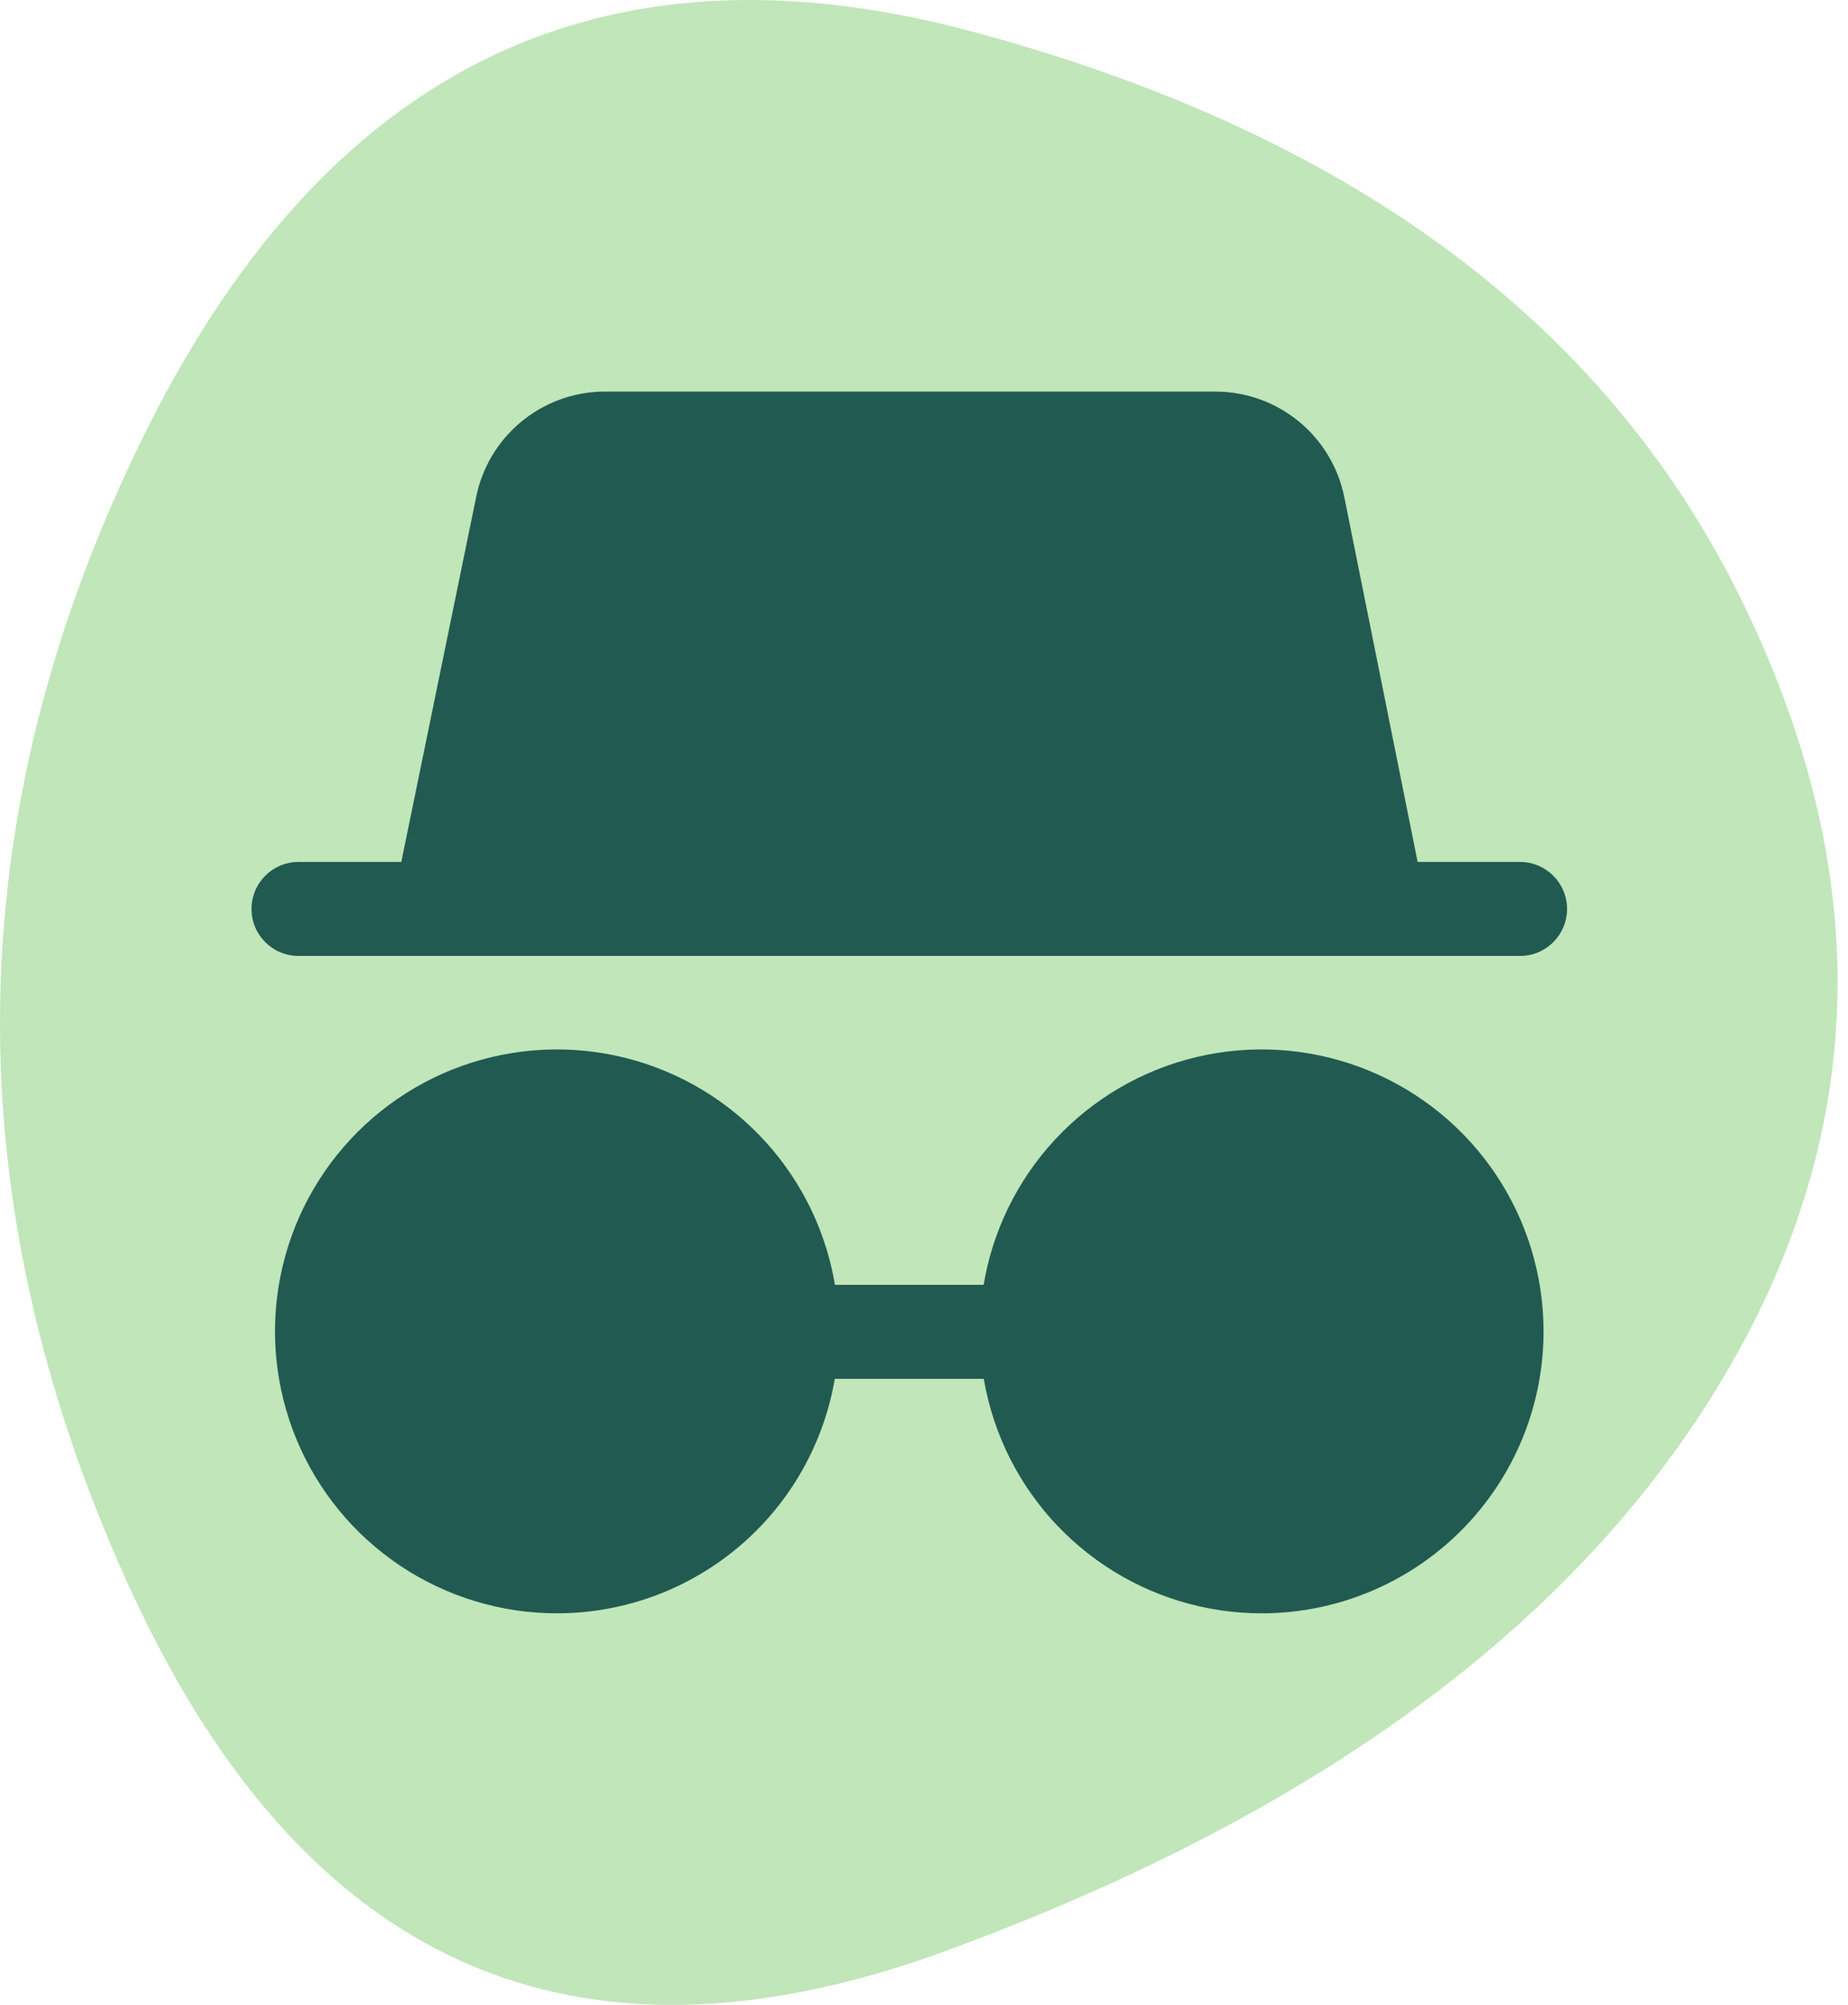
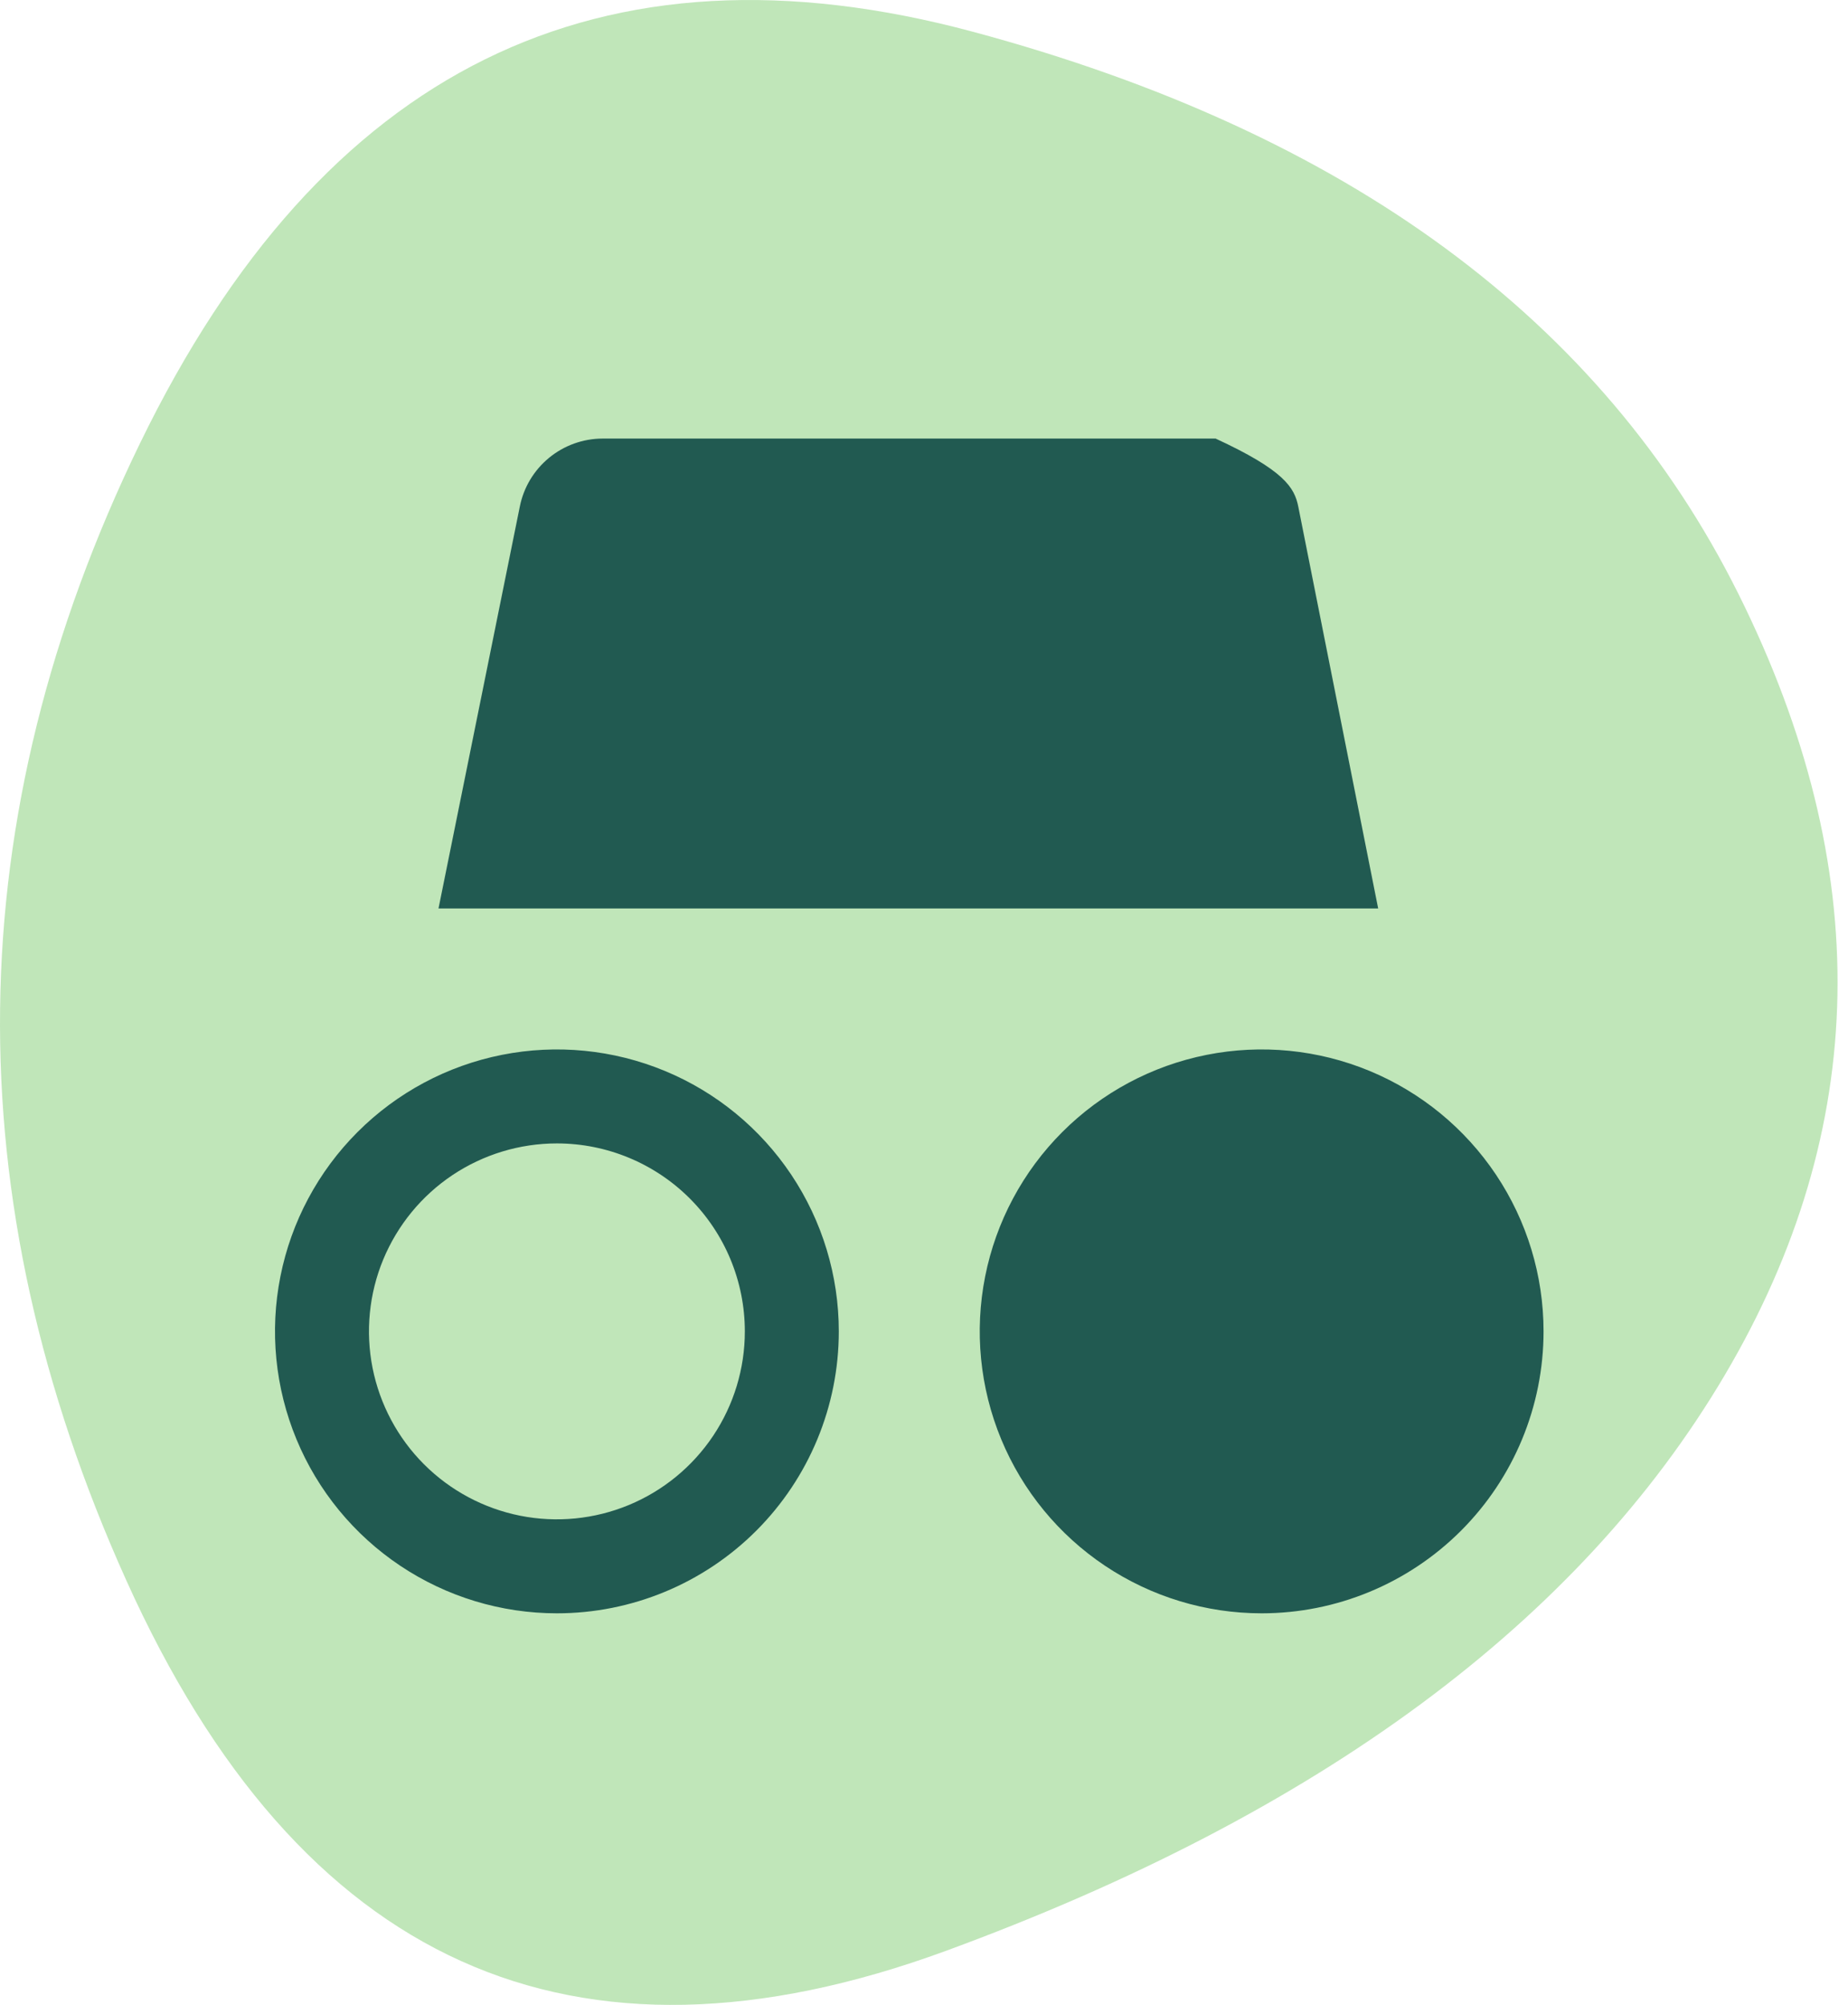
<svg xmlns="http://www.w3.org/2000/svg" width="59" height="64" viewBox="0 0 59 64" fill="none">
  <path d="M55.065 43.897C50.413 51.772 42.126 57.898 30.205 62.273C18.284 66.648 9.561 62.71 4.037 50.459C-1.487 38.209 -1.342 26.103 4.473 14.144C10.288 2.185 19.157 -2.19 31.078 1.018C42.999 4.227 51.14 10.206 55.501 18.957C59.862 27.708 59.717 36.021 55.065 43.897Z" fill="#C0E6B9" />
  <path d="M17.78 51.5C16 51.5 14.26 50.972 12.78 49.983C11.3 48.994 10.146 47.589 9.465 45.944C8.784 44.3 8.605 42.49 8.953 40.744C9.3 38.998 10.157 37.395 11.416 36.136C12.675 34.877 14.278 34.02 16.024 33.673C17.77 33.326 19.579 33.504 21.224 34.185C22.869 34.866 24.274 36.02 25.263 37.5C26.252 38.98 26.78 40.72 26.78 42.5C26.78 44.887 25.832 47.176 24.144 48.864C22.456 50.552 20.167 51.5 17.78 51.5ZM17.78 36.5C16.593 36.5 15.433 36.852 14.446 37.511C13.46 38.17 12.691 39.108 12.236 40.204C11.782 41.3 11.664 42.507 11.895 43.67C12.127 44.834 12.698 45.904 13.537 46.743C14.376 47.582 15.445 48.153 16.609 48.385C17.773 48.616 18.98 48.497 20.076 48.043C21.172 47.589 22.109 46.82 22.769 45.833C23.428 44.847 23.78 43.687 23.78 42.5C23.78 40.909 23.148 39.383 22.022 38.257C20.897 37.132 19.371 36.5 17.78 36.5ZM40.28 51.5C38.5 51.5 36.76 50.972 35.28 49.983C33.8 48.994 32.646 47.589 31.965 45.944C31.284 44.3 31.105 42.49 31.453 40.744C31.8 38.998 32.657 37.395 33.916 36.136C35.175 34.877 36.778 34.02 38.524 33.673C40.27 33.326 42.079 33.504 43.724 34.185C45.368 34.866 46.774 36.02 47.763 37.5C48.752 38.98 49.28 40.72 49.28 42.5C49.28 44.887 48.332 47.176 46.644 48.864C44.956 50.552 42.667 51.5 40.28 51.5ZM40.28 36.5C39.093 36.5 37.933 36.852 36.946 37.511C35.96 38.17 35.191 39.108 34.736 40.204C34.282 41.3 34.164 42.507 34.395 43.67C34.627 44.834 35.198 45.904 36.037 46.743C36.876 47.582 37.945 48.153 39.109 48.385C40.273 48.616 41.48 48.497 42.576 48.043C43.672 47.589 44.609 46.82 45.269 45.833C45.928 44.847 46.28 43.687 46.28 42.5C46.28 40.909 45.648 39.383 44.522 38.257C43.397 37.132 41.871 36.5 40.28 36.5Z" fill="#215A51" />
-   <path d="M25.28 41.015H32.78V44.015H25.28V41.015Z" fill="#215A51" />
-   <path d="M17.78 50.015C21.922 50.015 25.28 46.657 25.28 42.515C25.28 38.373 21.922 35.015 17.78 35.015C13.638 35.015 10.28 38.373 10.28 42.515C10.28 46.657 13.638 50.015 17.78 50.015Z" fill="#215A51" />
  <path d="M40.28 50.015C44.422 50.015 47.78 46.657 47.78 42.515C47.78 38.373 44.422 35.015 40.28 35.015C36.138 35.015 32.78 38.373 32.78 42.515C32.78 46.657 36.138 50.015 40.28 50.015Z" fill="#215A51" />
-   <path d="M48.53 27.515H9.53C8.701 27.515 8.03 28.187 8.03 29.015C8.03 29.844 8.701 30.515 9.53 30.515H48.53C49.358 30.515 50.03 29.844 50.03 29.015C50.03 28.187 49.358 27.515 48.53 27.515Z" fill="#215A51" />
-   <path d="M45.86 30.5H12.2L15.2 15.875C15.387 14.937 15.89 14.091 16.623 13.478C17.357 12.864 18.278 12.519 19.235 12.5H38.81C39.779 12.502 40.718 12.839 41.467 13.454C42.216 14.069 42.729 14.925 42.92 15.875L45.86 30.5ZM15.86 27.5H42.2L39.98 16.46C39.925 16.19 39.778 15.947 39.565 15.772C39.352 15.598 39.085 15.501 38.81 15.5H19.235C18.959 15.501 18.692 15.598 18.479 15.772C18.266 15.947 18.12 16.19 18.065 16.46L15.86 27.5Z" fill="#215A51" />
-   <path d="M44 29H14L16.595 16.175C16.716 15.563 17.045 15.013 17.527 14.616C18.008 14.22 18.611 14.002 19.235 14H38.81C39.434 14.002 40.037 14.22 40.518 14.616C41 15.013 41.329 15.563 41.45 16.175L44 29Z" fill="#215A51" />
+   <path d="M44 29H14L16.595 16.175C16.716 15.563 17.045 15.013 17.527 14.616C18.008 14.22 18.611 14.002 19.235 14H38.81C41 15.013 41.329 15.563 41.45 16.175L44 29Z" fill="#215A51" />
</svg>